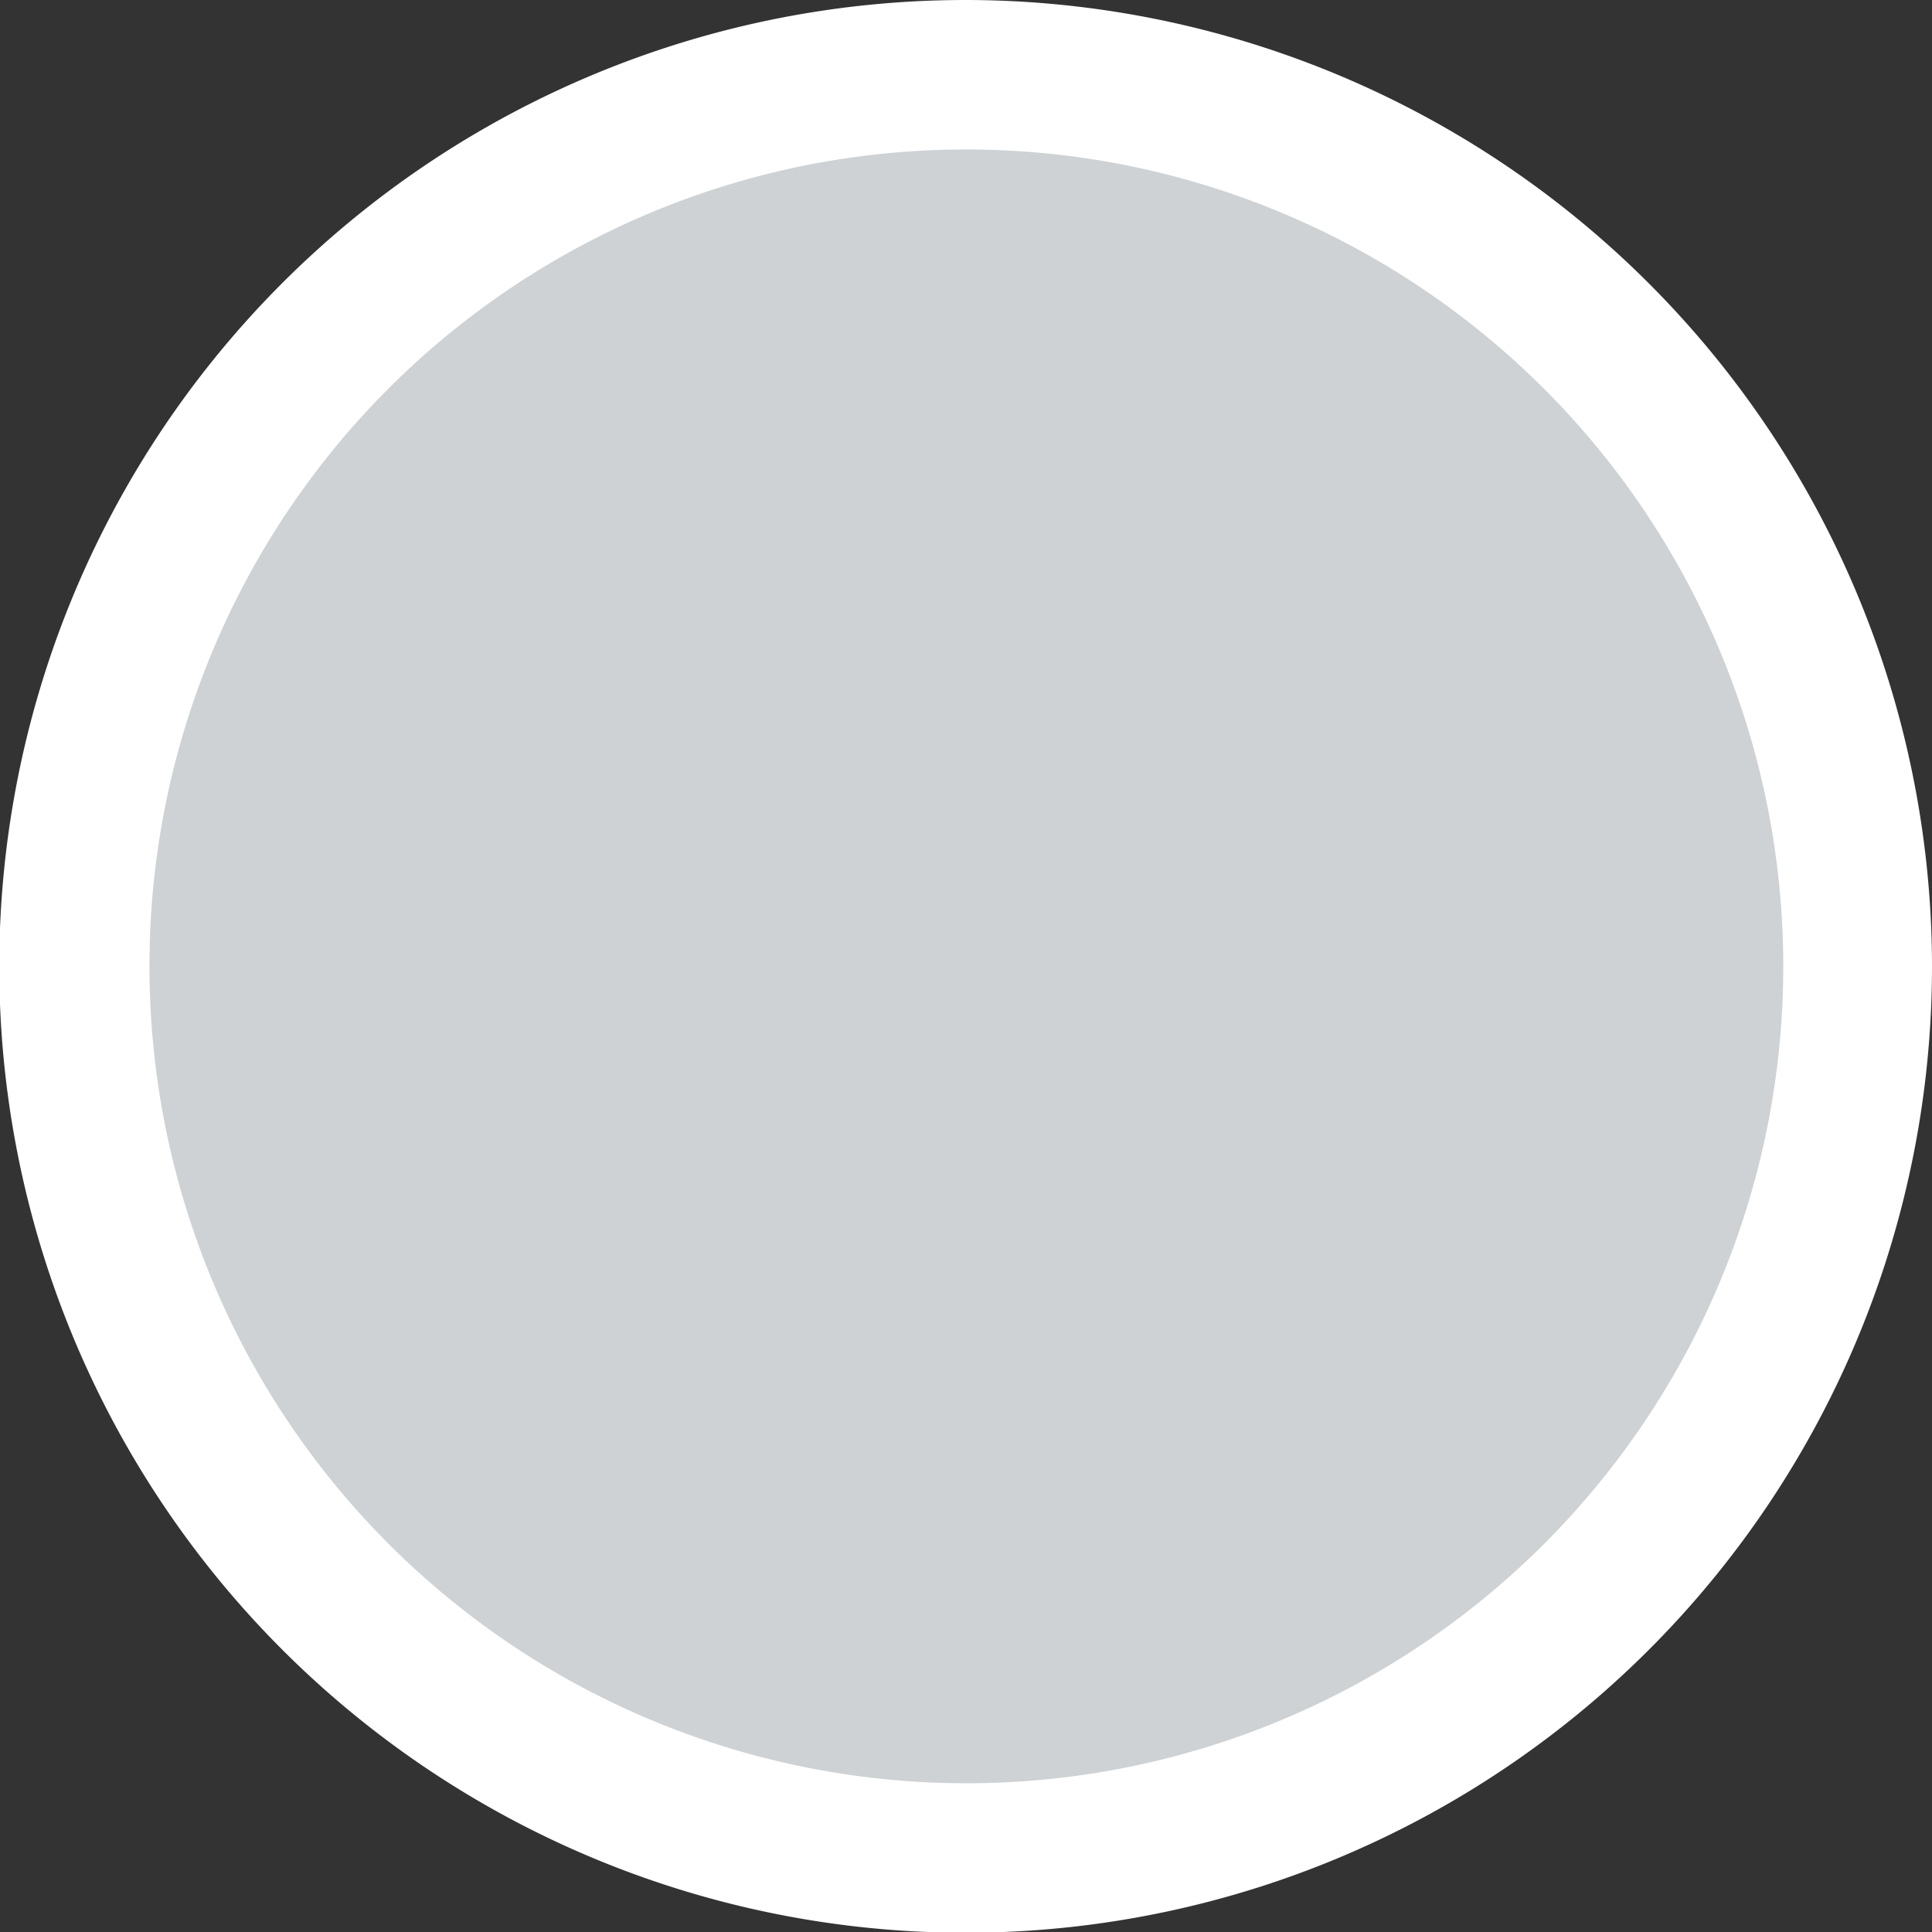
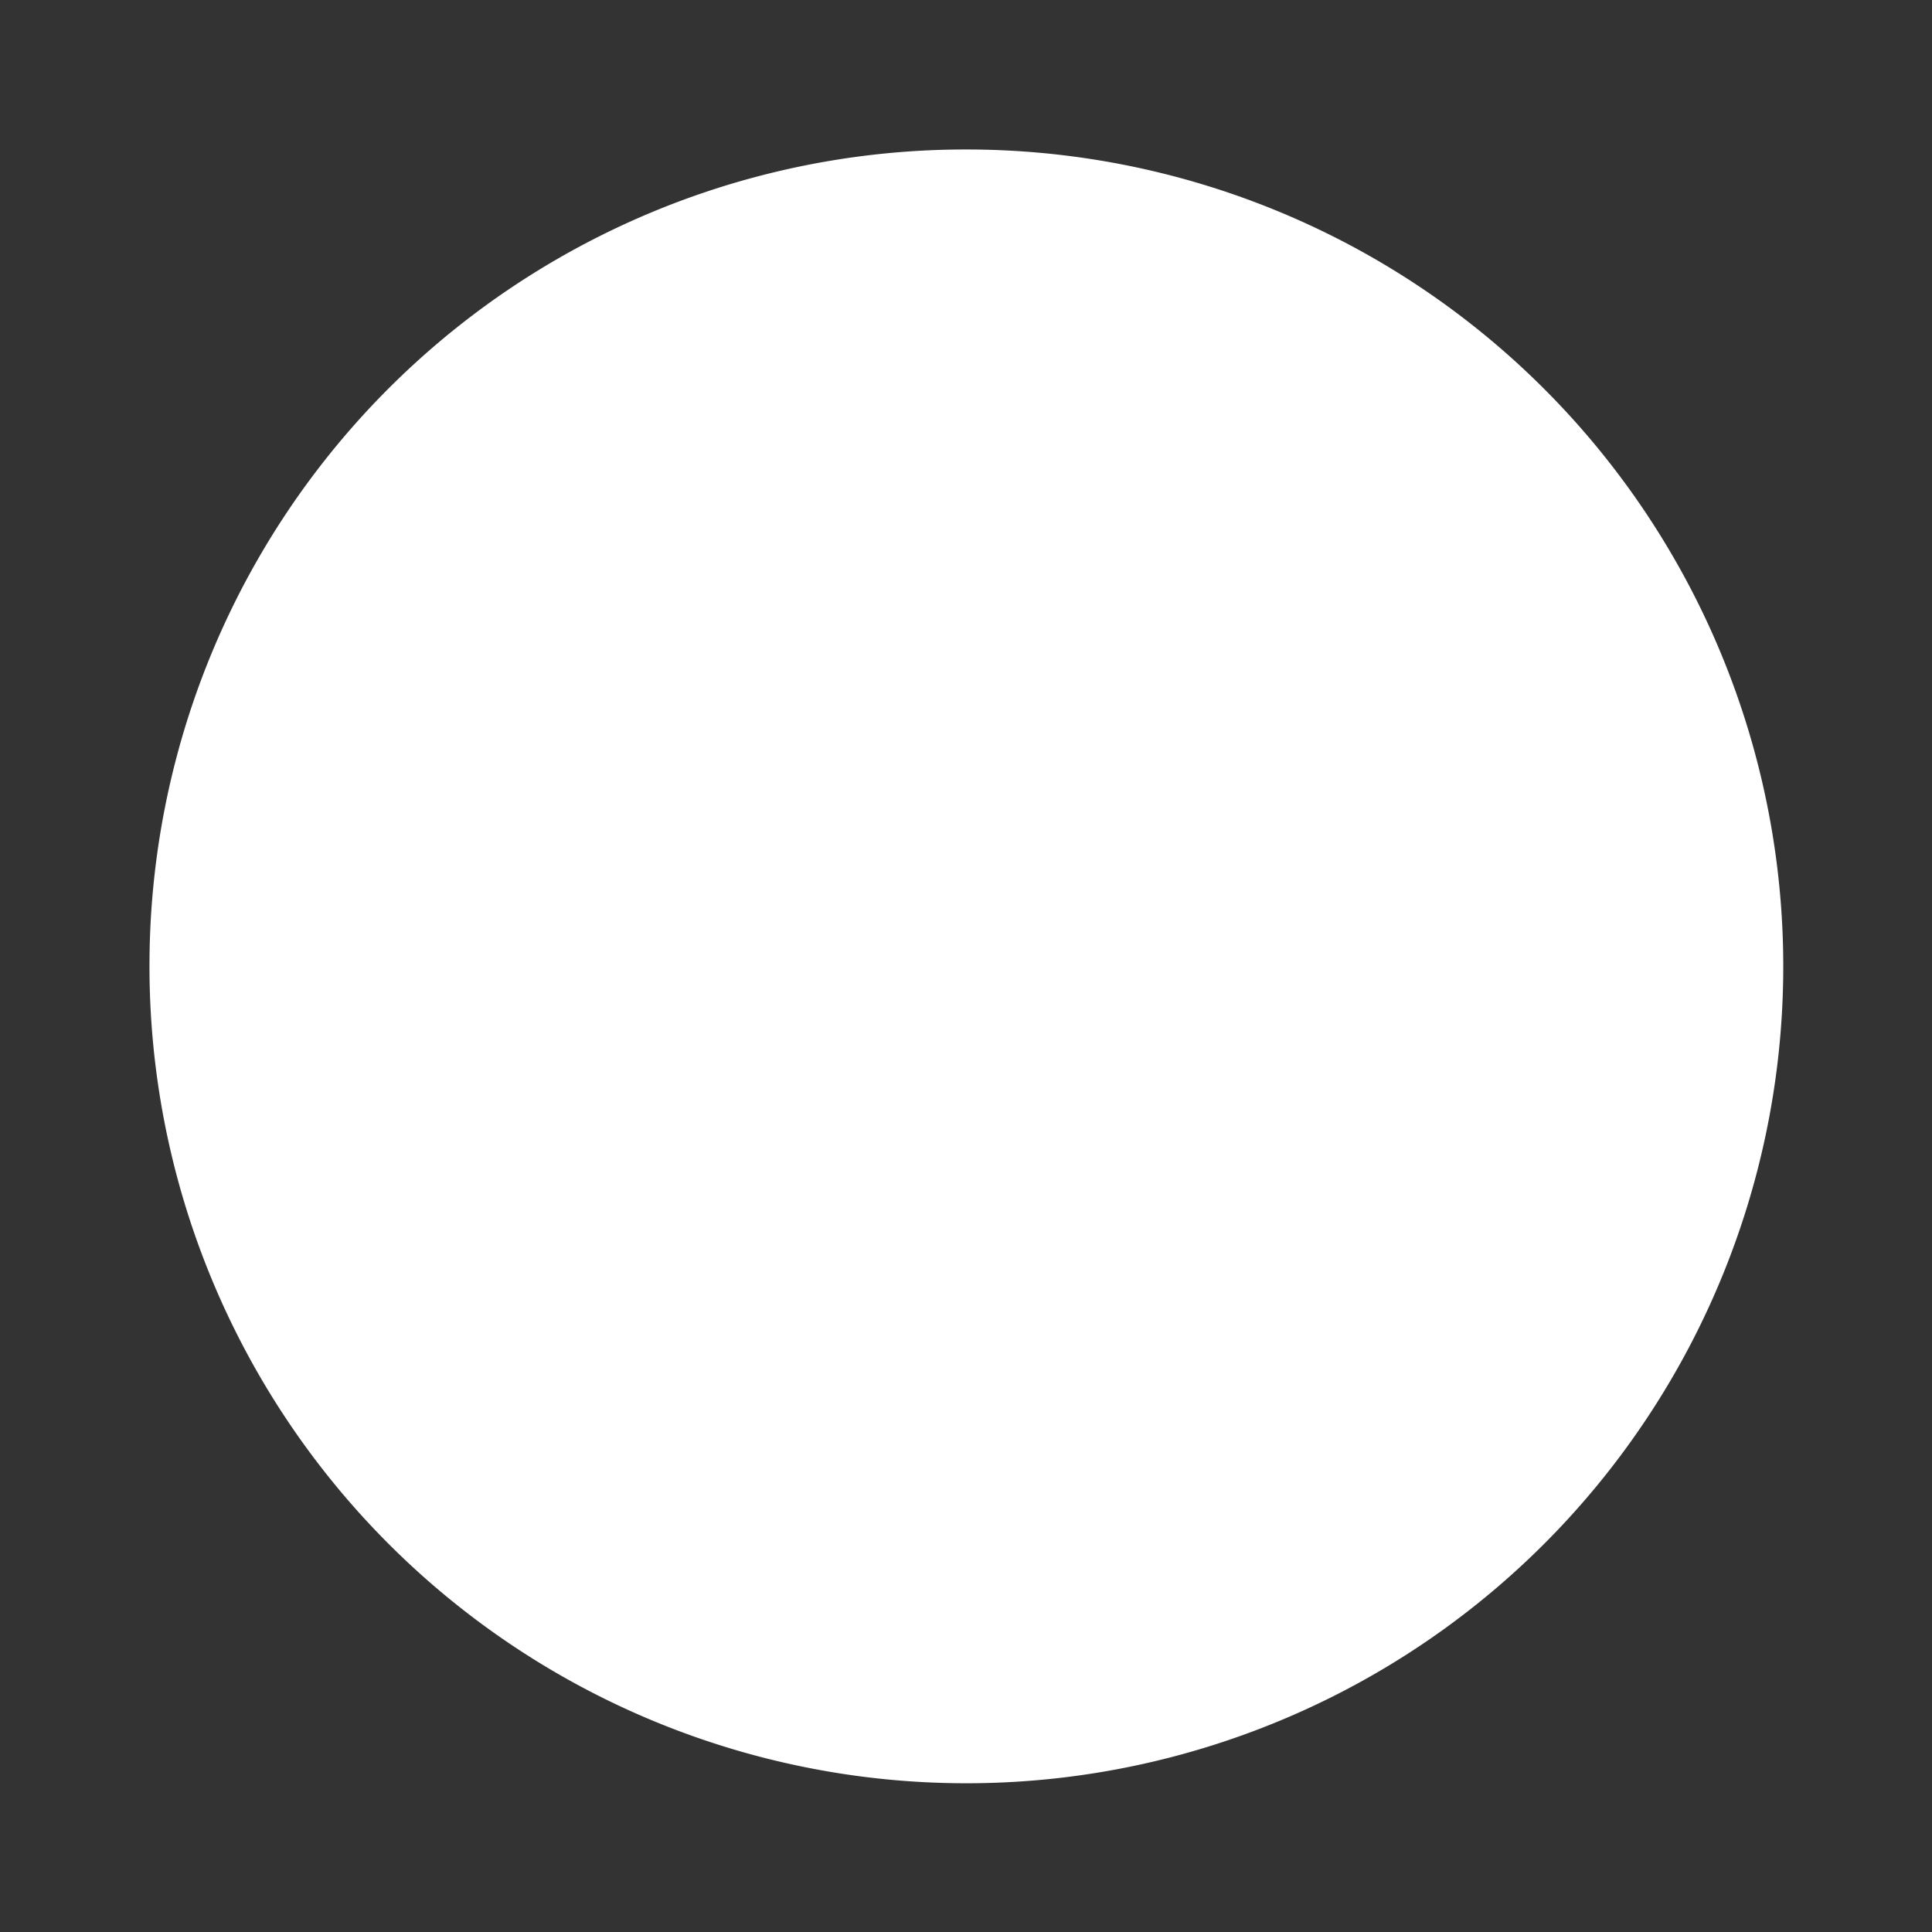
<svg xmlns="http://www.w3.org/2000/svg" viewBox="0 0 25.85 25.85">
  <rect x="0" y="0" width="25.85" height="25.85" fill="#333333" stroke="none" />
  <defs>
    <style>.cls-1{fill:#ced2d4;}.cls-2{fill:#fff;}</style>
  </defs>
  <g id="Layer_2" data-name="Layer 2">
    <g id="Layer_1-2" data-name="Layer 1">
-       <circle class="cls-1" cx="12.92" cy="12.92" r="11.92" />
-       <path class="cls-2" d="M12.92,2A10.93,10.93,0,1,1,2,12.92,10.92,10.92,0,0,1,12.92,2m0-2A12.93,12.93,0,1,0,25.85,12.92,12.94,12.94,0,0,0,12.92,0Z" />
+       <path class="cls-2" d="M12.92,2A10.93,10.93,0,1,1,2,12.92,10.92,10.92,0,0,1,12.92,2m0-2Z" />
    </g>
  </g>
</svg>